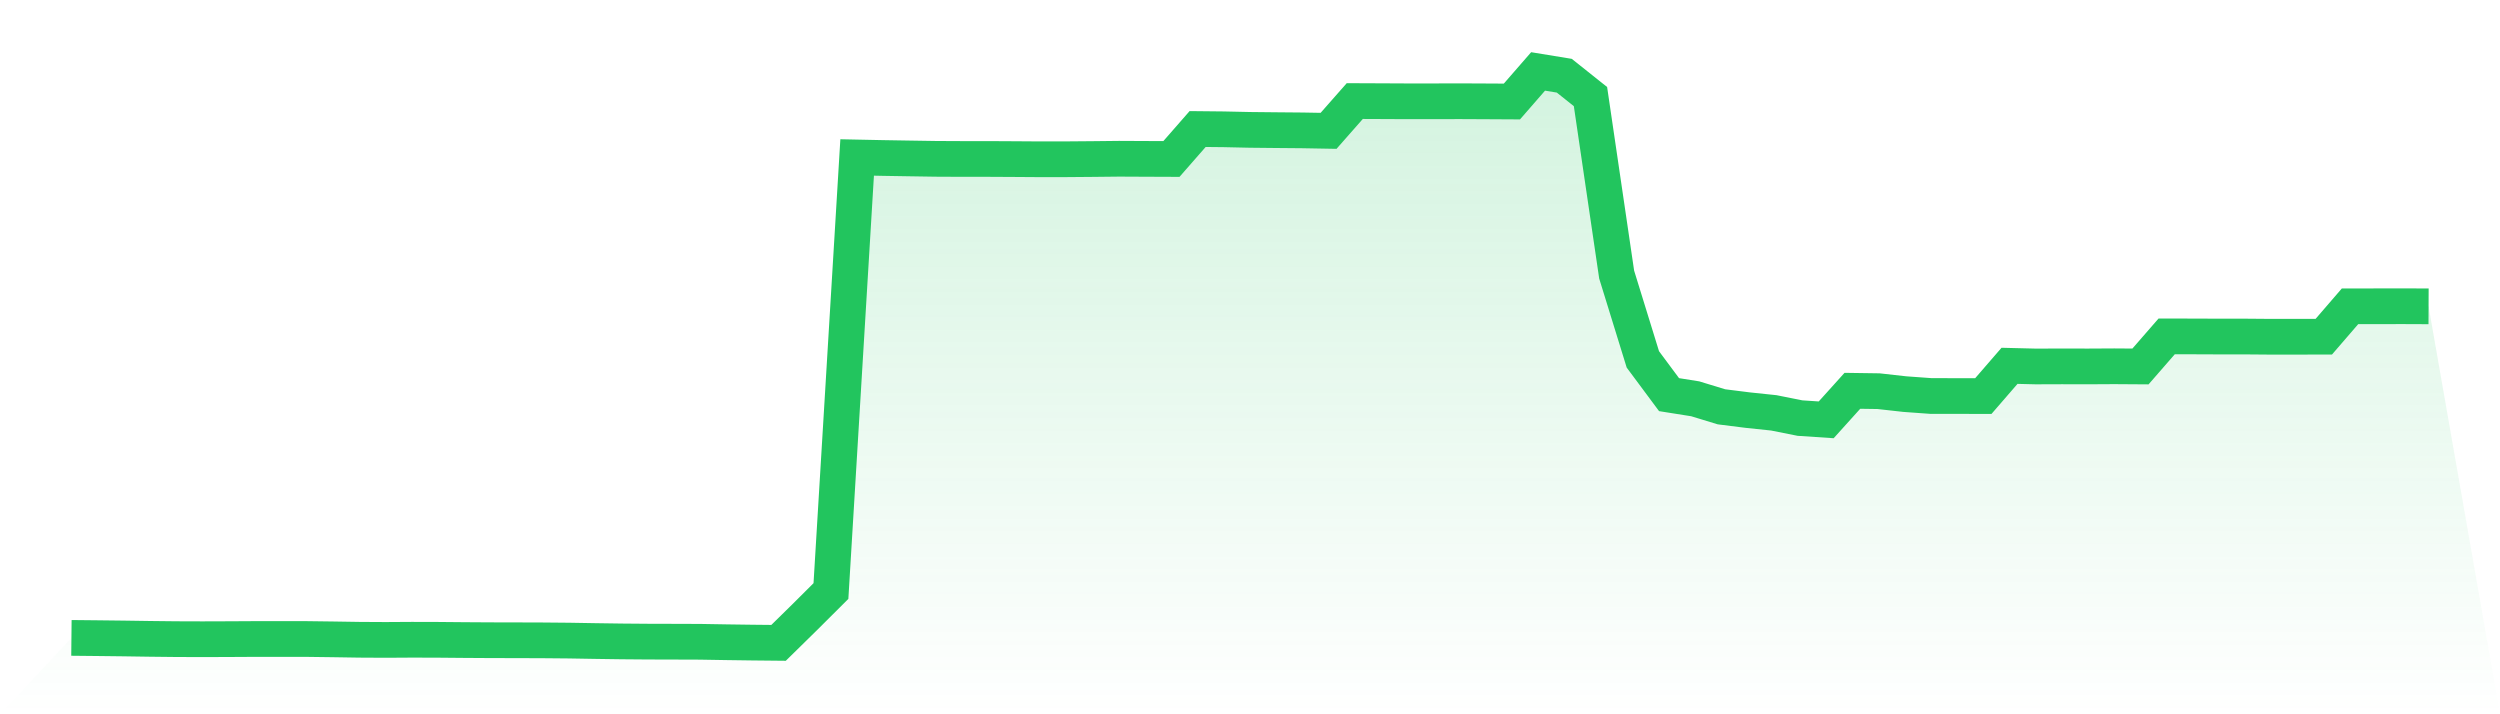
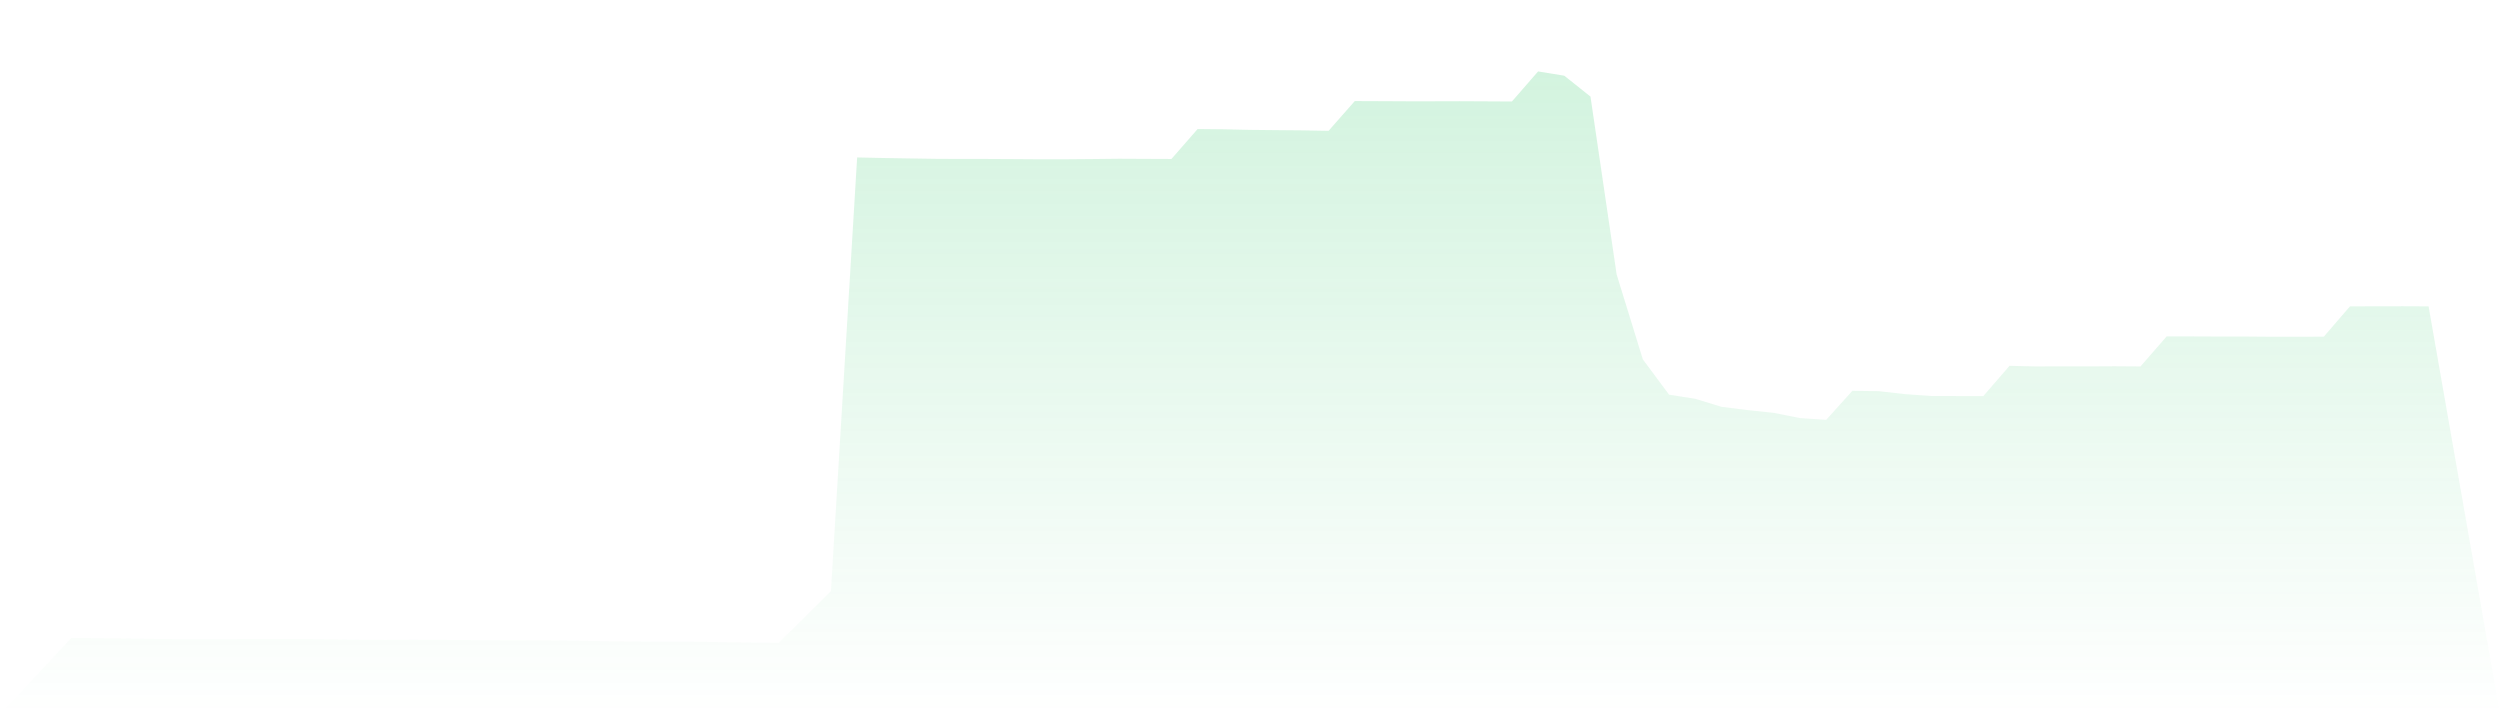
<svg xmlns="http://www.w3.org/2000/svg" viewBox="0 0 140 40">
  <defs>
    <linearGradient id="gradient" x1="0" x2="0" y1="0" y2="1">
      <stop offset="0%" stop-color="#22c55e" stop-opacity="0.2" />
      <stop offset="100%" stop-color="#22c55e" stop-opacity="0" />
    </linearGradient>
  </defs>
  <path d="M4,35.722 L4,35.722 L5.467,35.737 L6.933,35.754 L8.4,35.776 L9.867,35.792 L11.333,35.797 L12.8,35.792 L14.267,35.784 L15.733,35.783 L17.2,35.785 L18.667,35.804 L20.133,35.827 L21.6,35.835 L23.067,35.826 L24.533,35.83 L26,35.843 L27.467,35.852 L28.933,35.855 L30.4,35.86 L31.867,35.873 L33.333,35.898 L34.8,35.919 L36.267,35.931 L37.733,35.935 L39.2,35.94 L40.667,35.965 L42.133,35.985 L43.6,36 L45.067,34.559 L46.533,33.098 L48,8.818 L49.467,8.848 L50.933,8.872 L52.4,8.895 L53.867,8.902 L55.333,8.902 L56.8,8.91 L58.267,8.92 L59.733,8.918 L61.2,8.906 L62.667,8.89 L64.133,8.897 L65.6,8.903 L67.067,7.226 L68.533,7.241 L70,7.273 L71.467,7.288 L72.933,7.301 L74.4,7.327 L75.867,5.66 L77.333,5.666 L78.8,5.673 L80.267,5.673 L81.733,5.669 L83.2,5.676 L84.667,5.684 L86.133,4 L87.6,4.24 L89.067,5.409 L90.533,15.377 L92,20.126 L93.467,22.1 L94.933,22.333 L96.4,22.781 L97.867,22.966 L99.333,23.12 L100.8,23.413 L102.267,23.511 L103.733,21.885 L105.2,21.906 L106.667,22.07 L108.133,22.176 L109.6,22.178 L111.067,22.179 L112.533,20.486 L114,20.522 L115.467,20.517 L116.933,20.52 L118.4,20.512 L119.867,20.522 L121.333,18.838 L122.8,18.84 L124.267,18.846 L125.733,18.846 L127.2,18.858 L128.667,18.857 L130.133,18.854 L131.6,17.154 L133.067,17.152 L134.533,17.149 L136,17.155 L140,40 L0,40 z" fill="url(#gradient)" />
-   <path d="M4,35.722 L4,35.722 L5.467,35.737 L6.933,35.754 L8.4,35.776 L9.867,35.792 L11.333,35.797 L12.8,35.792 L14.267,35.784 L15.733,35.783 L17.2,35.785 L18.667,35.804 L20.133,35.827 L21.6,35.835 L23.067,35.826 L24.533,35.83 L26,35.843 L27.467,35.852 L28.933,35.855 L30.4,35.86 L31.867,35.873 L33.333,35.898 L34.8,35.919 L36.267,35.931 L37.733,35.935 L39.2,35.94 L40.667,35.965 L42.133,35.985 L43.6,36 L45.067,34.559 L46.533,33.098 L48,8.818 L49.467,8.848 L50.933,8.872 L52.4,8.895 L53.867,8.902 L55.333,8.902 L56.8,8.91 L58.267,8.92 L59.733,8.918 L61.2,8.906 L62.667,8.89 L64.133,8.897 L65.6,8.903 L67.067,7.226 L68.533,7.241 L70,7.273 L71.467,7.288 L72.933,7.301 L74.4,7.327 L75.867,5.66 L77.333,5.666 L78.8,5.673 L80.267,5.673 L81.733,5.669 L83.2,5.676 L84.667,5.684 L86.133,4 L87.6,4.24 L89.067,5.409 L90.533,15.377 L92,20.126 L93.467,22.1 L94.933,22.333 L96.4,22.781 L97.867,22.966 L99.333,23.12 L100.8,23.413 L102.267,23.511 L103.733,21.885 L105.2,21.906 L106.667,22.07 L108.133,22.176 L109.6,22.178 L111.067,22.179 L112.533,20.486 L114,20.522 L115.467,20.517 L116.933,20.52 L118.4,20.512 L119.867,20.522 L121.333,18.838 L122.8,18.84 L124.267,18.846 L125.733,18.846 L127.2,18.858 L128.667,18.857 L130.133,18.854 L131.6,17.154 L133.067,17.152 L134.533,17.149 L136,17.155" fill="none" stroke="#22c55e" stroke-width="2" />
</svg>